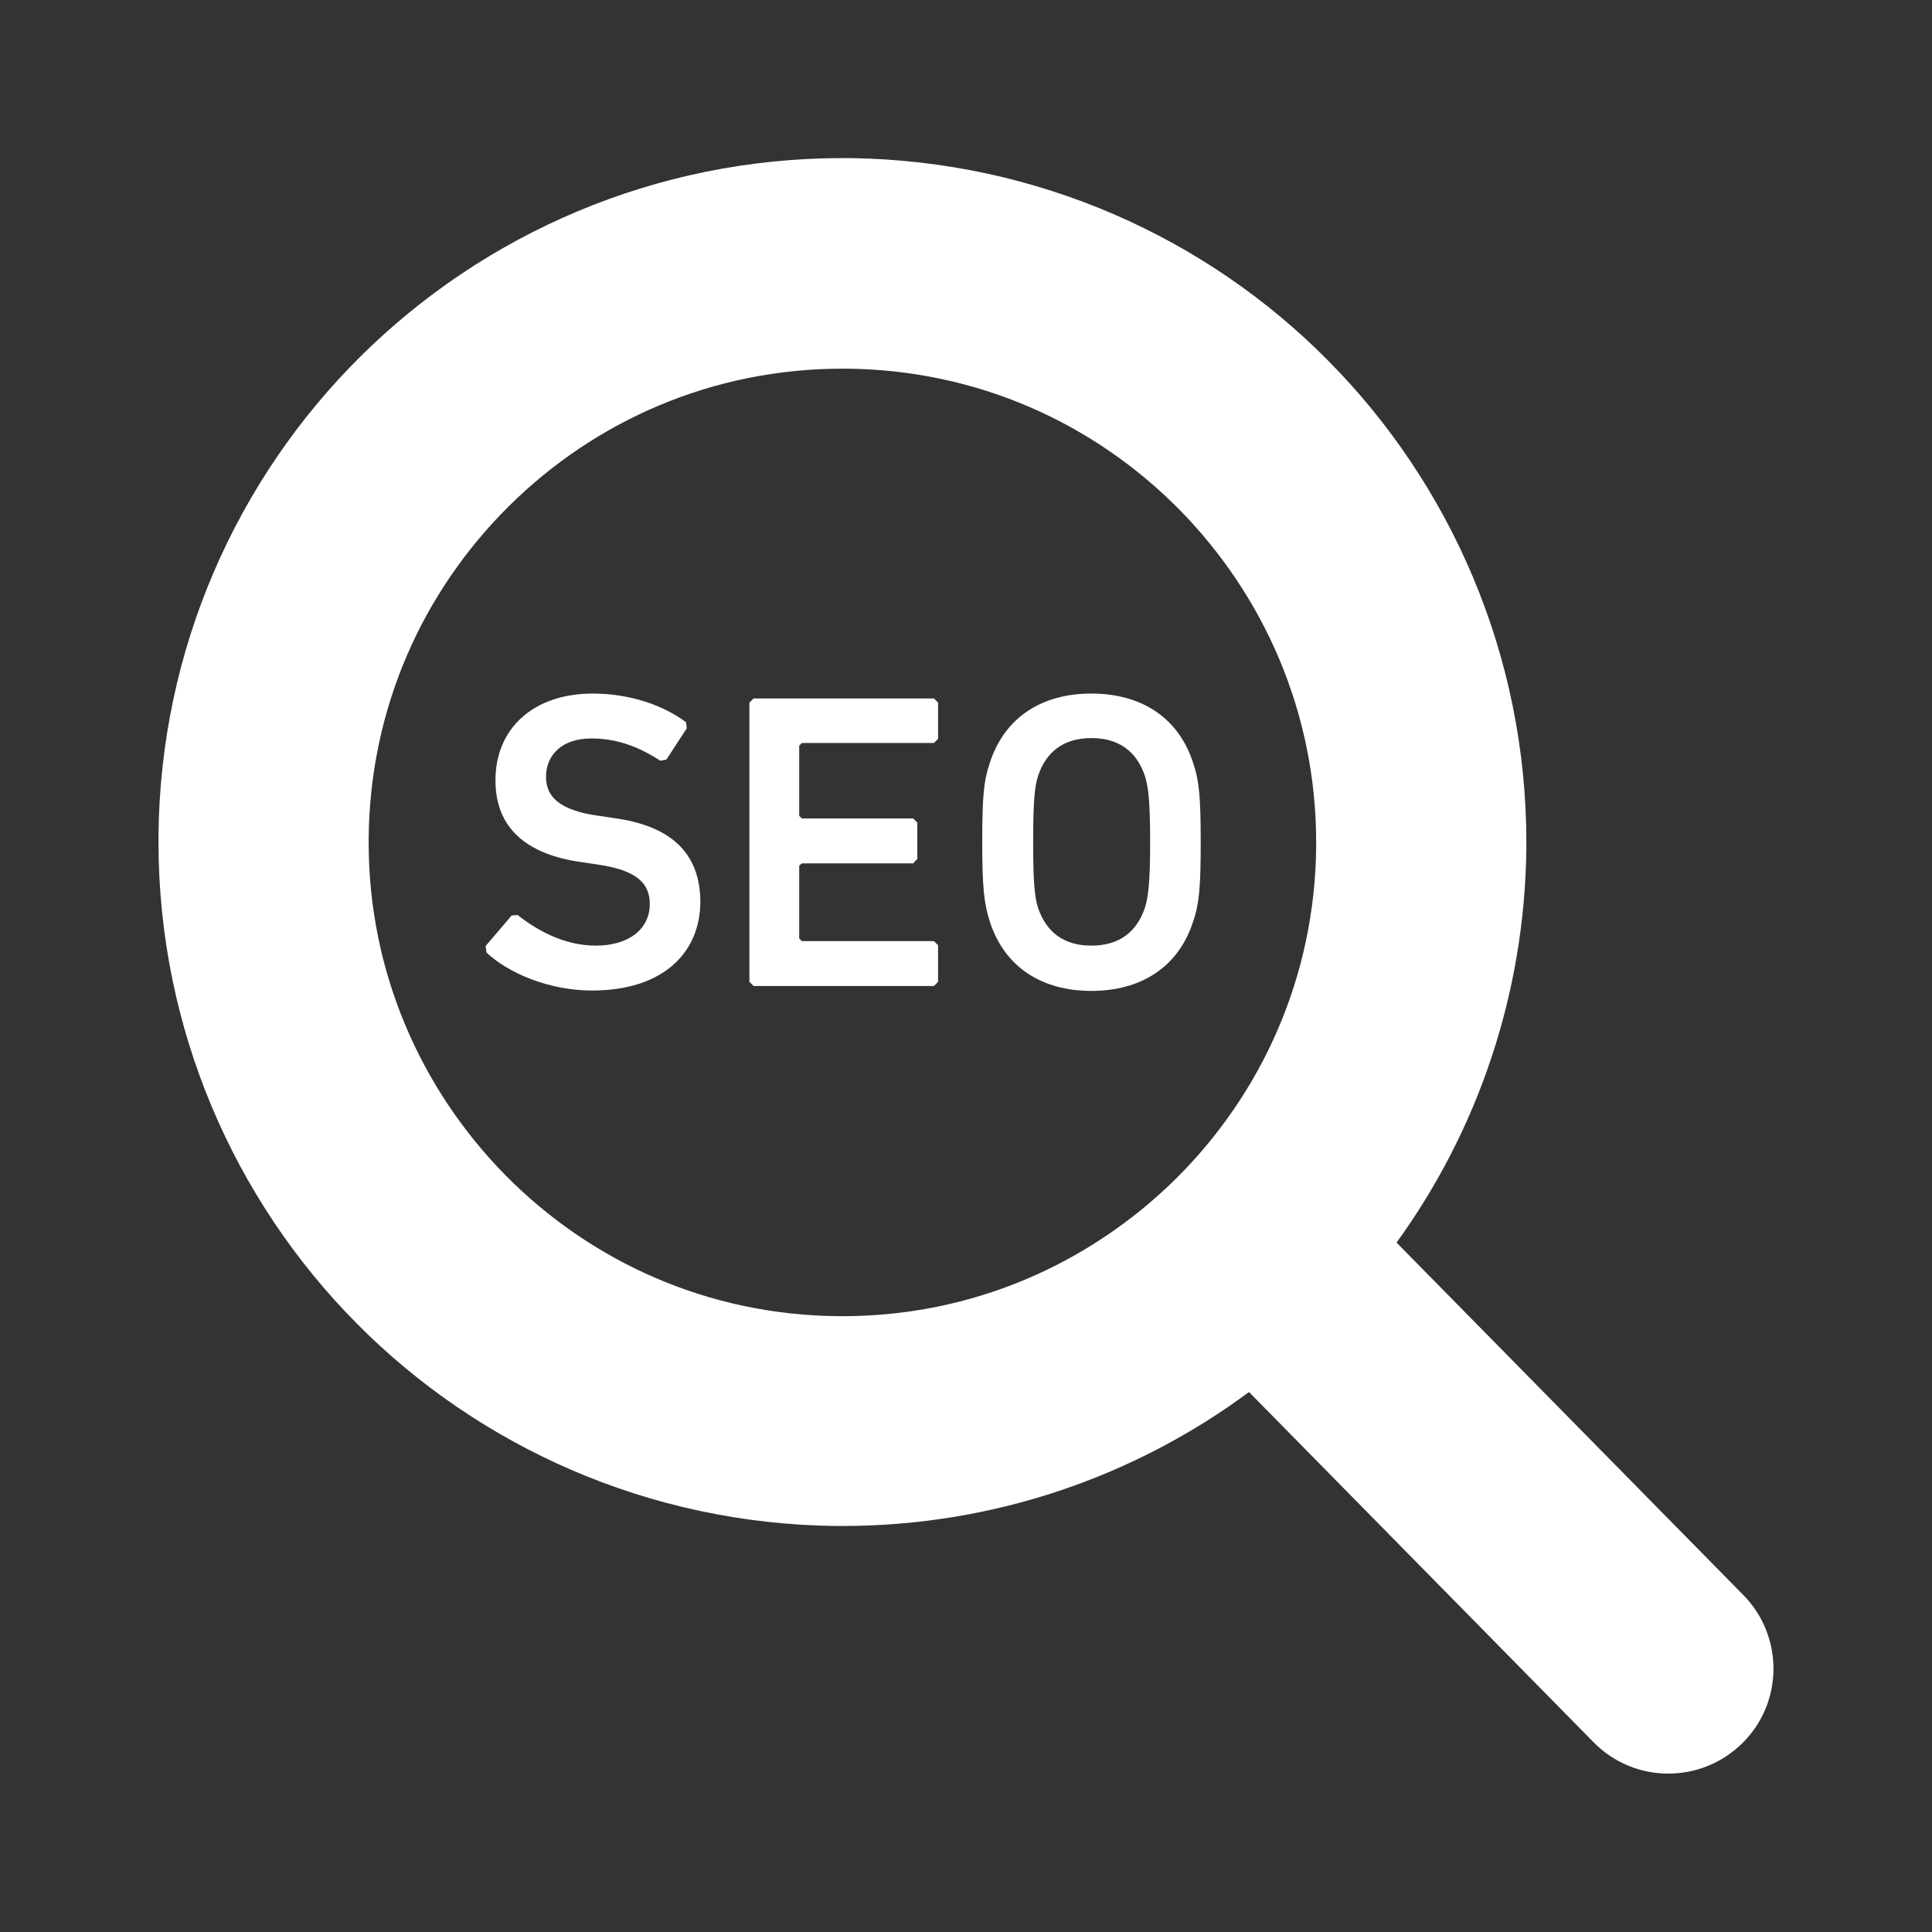
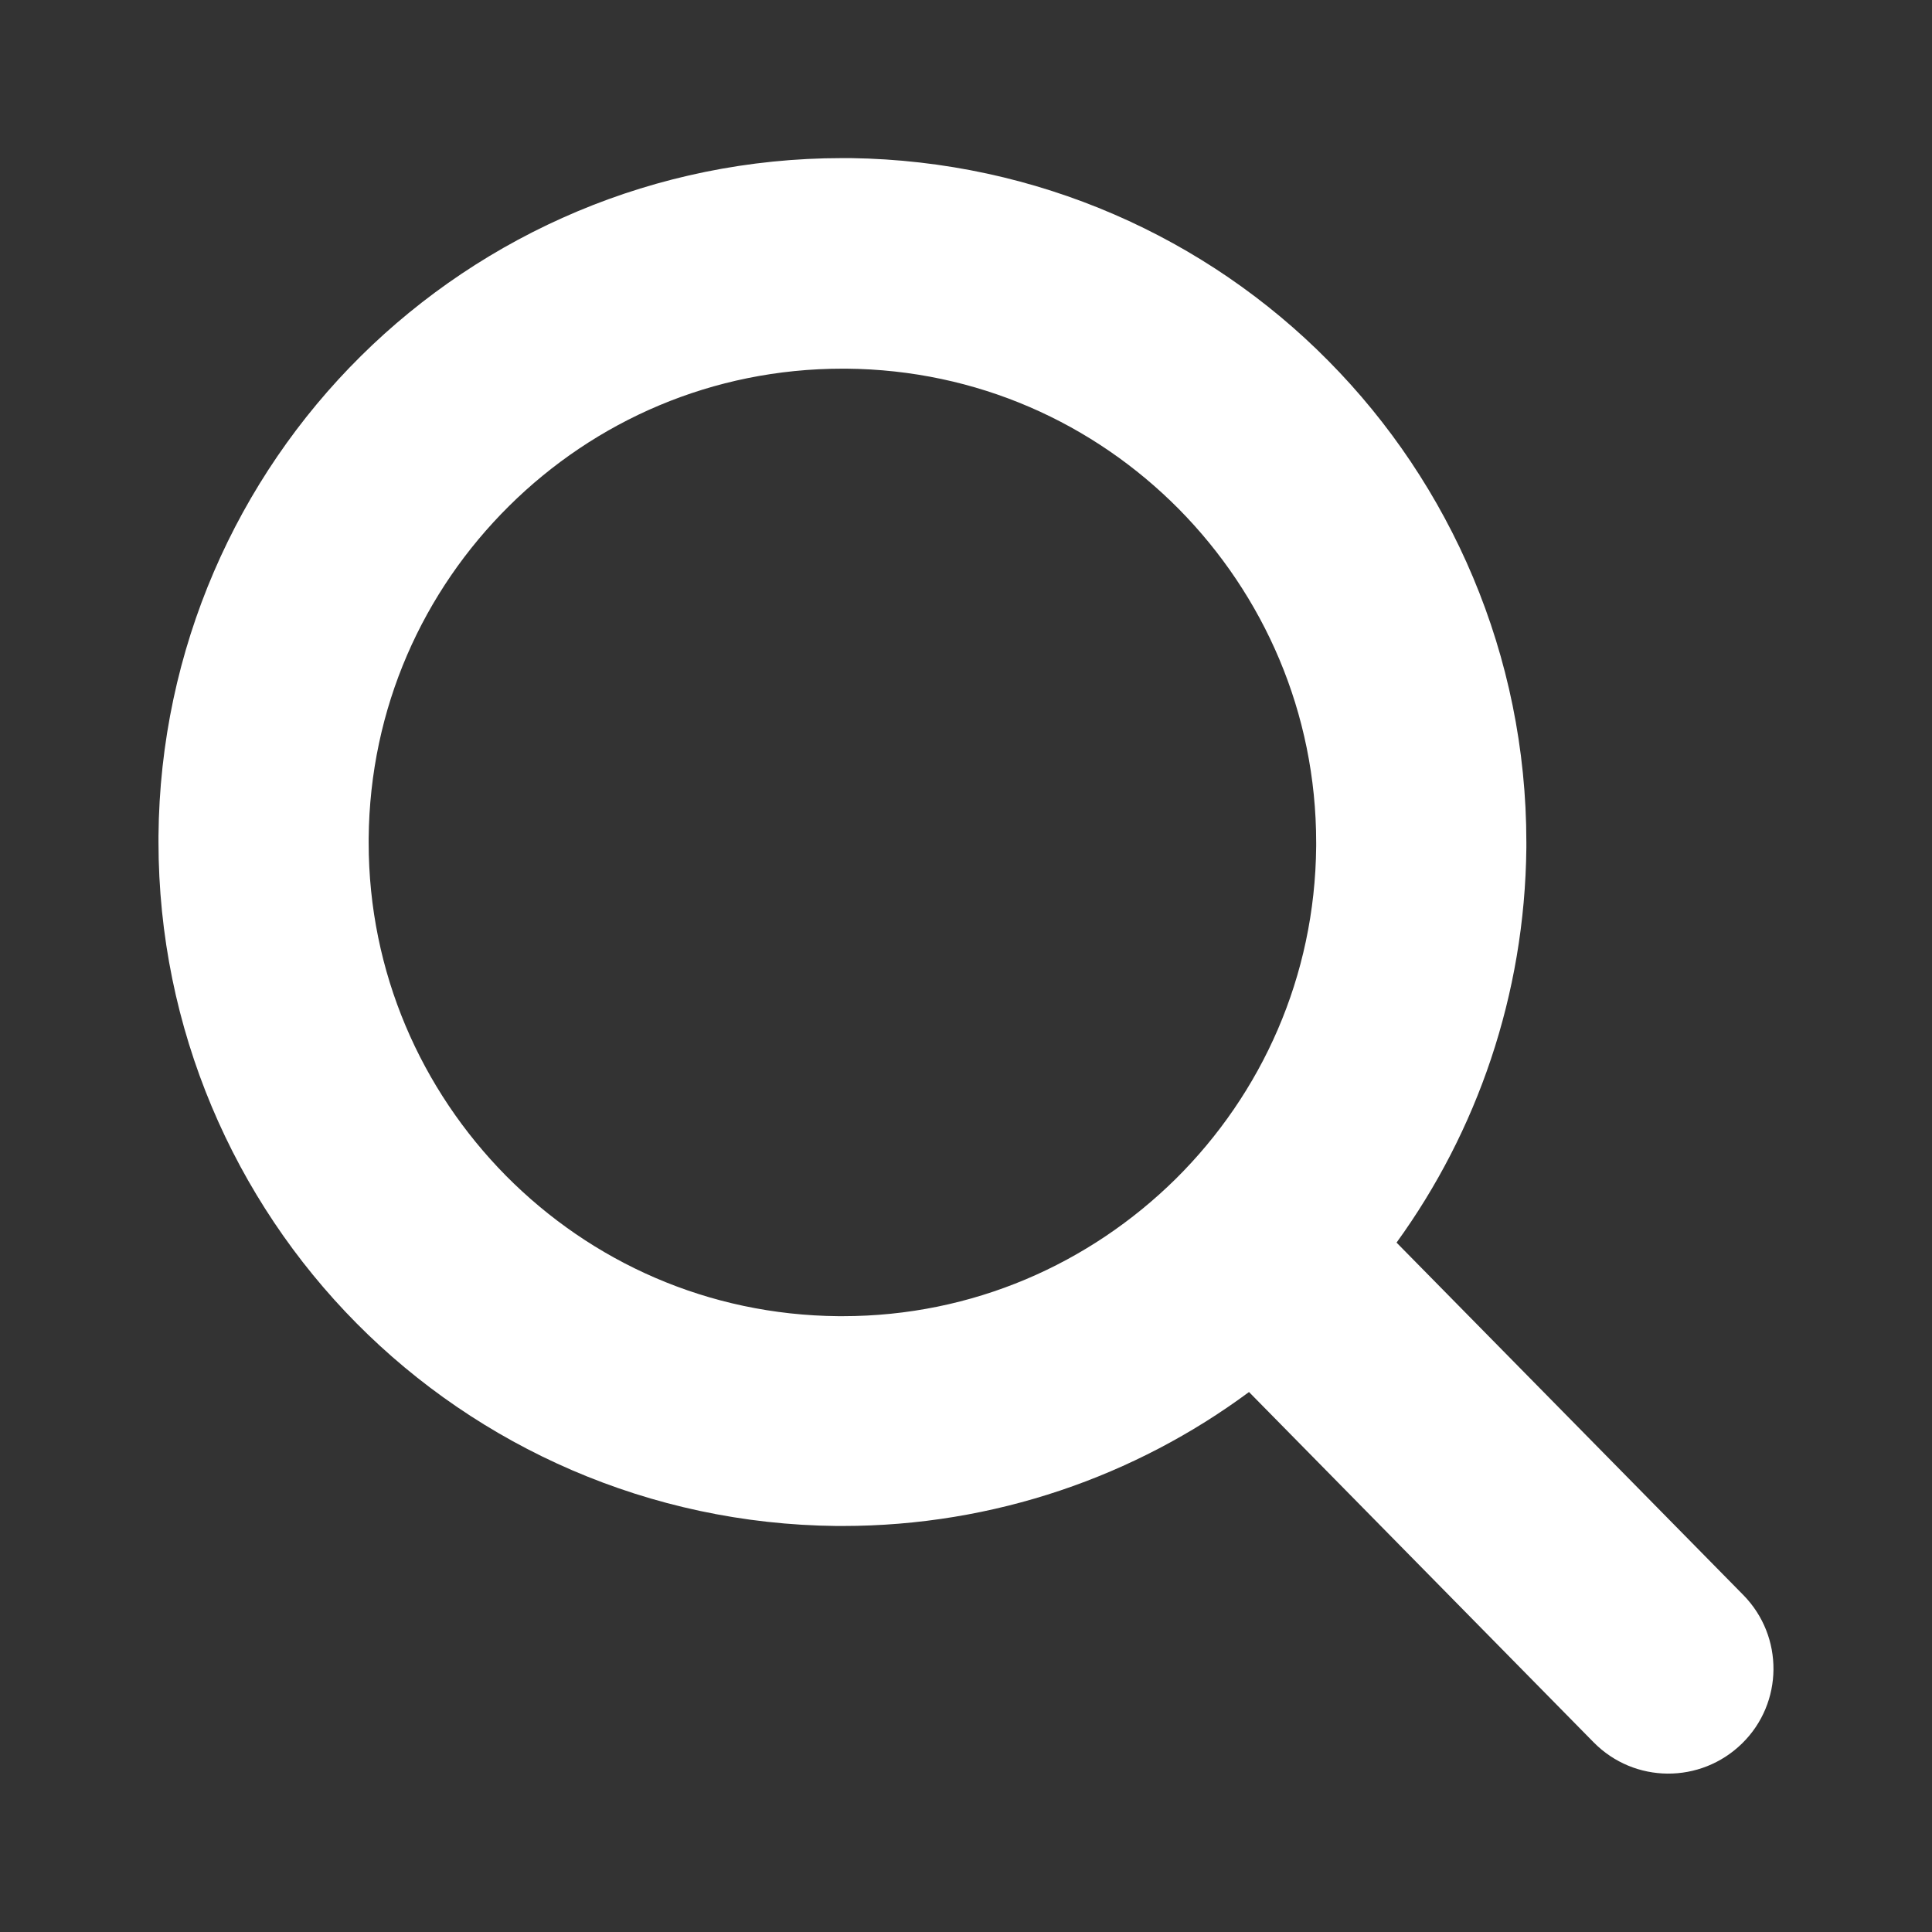
<svg xmlns="http://www.w3.org/2000/svg" version="1.1" id="_x32_" x="0px" y="0px" viewBox="0 0 512 512" style="enable-background:new 0 0 512 512;" xml:space="preserve">
  <rect x="0" y="0" width="512" height="512" fill="#333333" stroke="none" />
  <style type="text/css">
	.st0{fill:#FFFFFF;}
</style>
  <g>
    <path class="st0" d="M462,422.7l-91.9-93.4c21.3-29.4,34-65.6,34.4-104.6v0l0-1.5c0-49.6-20.1-94.9-52.5-127.6   c-32.2-32.6-77.1-53-126.5-53.7v0c-1.3,0-2,0-2.3,0c-49.6,0-94.9,20.1-127.6,52.5C62.9,126.8,42.4,171.9,42,221.6v-0.1l0,1.6   c0,49.6,20.1,94.9,52.5,127.6c32.4,32.7,77.5,53.2,127.2,53.7h0.3h0.2h1.1c40.2,0,77.6-13.2,107.7-35.5l91.3,92.8   c10.8,11,28.4,11.1,39.4,0.3C472.6,451.3,472.8,433.7,462,422.7z M348.8,224.3L348.8,224.3c-0.3,34.5-14.4,65.5-37.2,88.1   c-22.8,22.5-53.8,36.4-88.3,36.4c-0.2,0-0.7,0-1.1,0c-34.6-0.3-65.5-14.4-88.1-37.2c-22.5-22.8-36.4-53.9-36.4-88.3l0-1v-0.1   c0.3-34.6,14.4-65.5,37.2-88.1c22.8-22.6,53.9-36.4,88.4-36.4h0.3l0.3,0l0.4,0c34.6,0.3,65.5,14.4,88.1,37.2   c22.5,22.8,36.4,53.9,36.4,88.4L348.8,224.3z" />
-     <path class="st0" d="M162.7,216.8l-4-0.6c-10.3-1.4-14-5-14-10.3c0-5.9,4.3-10.2,12-10.2c6.4,0,12.1,1.9,18.3,5.9l1.6-0.3l5.4-8.3   l-0.2-1.6c-6.1-4.6-15.1-7.6-24.7-7.6c-15.7,0-25.8,9.2-25.8,23c0,12.7,8.3,19.7,23,21.7l4,0.6c10.5,1.5,13.9,5,13.9,10.5   c0,6.4-5.3,11-14.3,11c-8.5,0-15.8-4.2-20.7-8.1l-1.6,0.1l-6.9,8.1l0.2,1.7c5.9,5.6,16.8,10.1,28,10.1c18.9,0,28.7-10.1,28.7-23.6   C185.5,225.7,177.4,218.8,162.7,216.8z" />
-     <polygon class="st0" points="199.7,185.1 198.6,186.2 198.6,260.2 199.7,261.3 247.5,261.3 248.6,260.2 248.6,250.5 247.5,249.4    212.5,249.4 211.8,248.7 211.8,229.4 212.5,228.8 242,228.8 243.1,227.6 243.1,218 242,216.9 212.5,216.9 211.8,216.2 211.8,197.6    212.5,196.9 247.5,196.9 248.6,195.8 248.6,186.2 247.5,185.1  " />
-     <path class="st0" d="M289.2,183.8c-13.1,0-23,6.3-26.9,18.4c-1.6,4.7-2,9-2,21c0,12,0.5,16.3,2,21c3.9,12.1,13.8,18.4,26.9,18.4   c13.2,0,23.1-6.3,27-18.4c1.6-4.7,2-9,2-21c0-12-0.4-16.3-2-21C312.3,190.1,302.4,183.8,289.2,183.8z M303.4,240.6   c-2.1,6.2-6.6,10-14.2,10c-7.5,0-12-3.8-14.1-10c-0.9-2.8-1.3-6.7-1.3-17.5c0-10.9,0.4-14.7,1.3-17.5c2.1-6.2,6.6-10,14.1-10   c7.6,0,12.1,3.8,14.2,10c0.9,2.8,1.4,6.6,1.4,17.5C304.8,233.9,304.3,237.8,303.4,240.6z" />
  </g>
</svg>